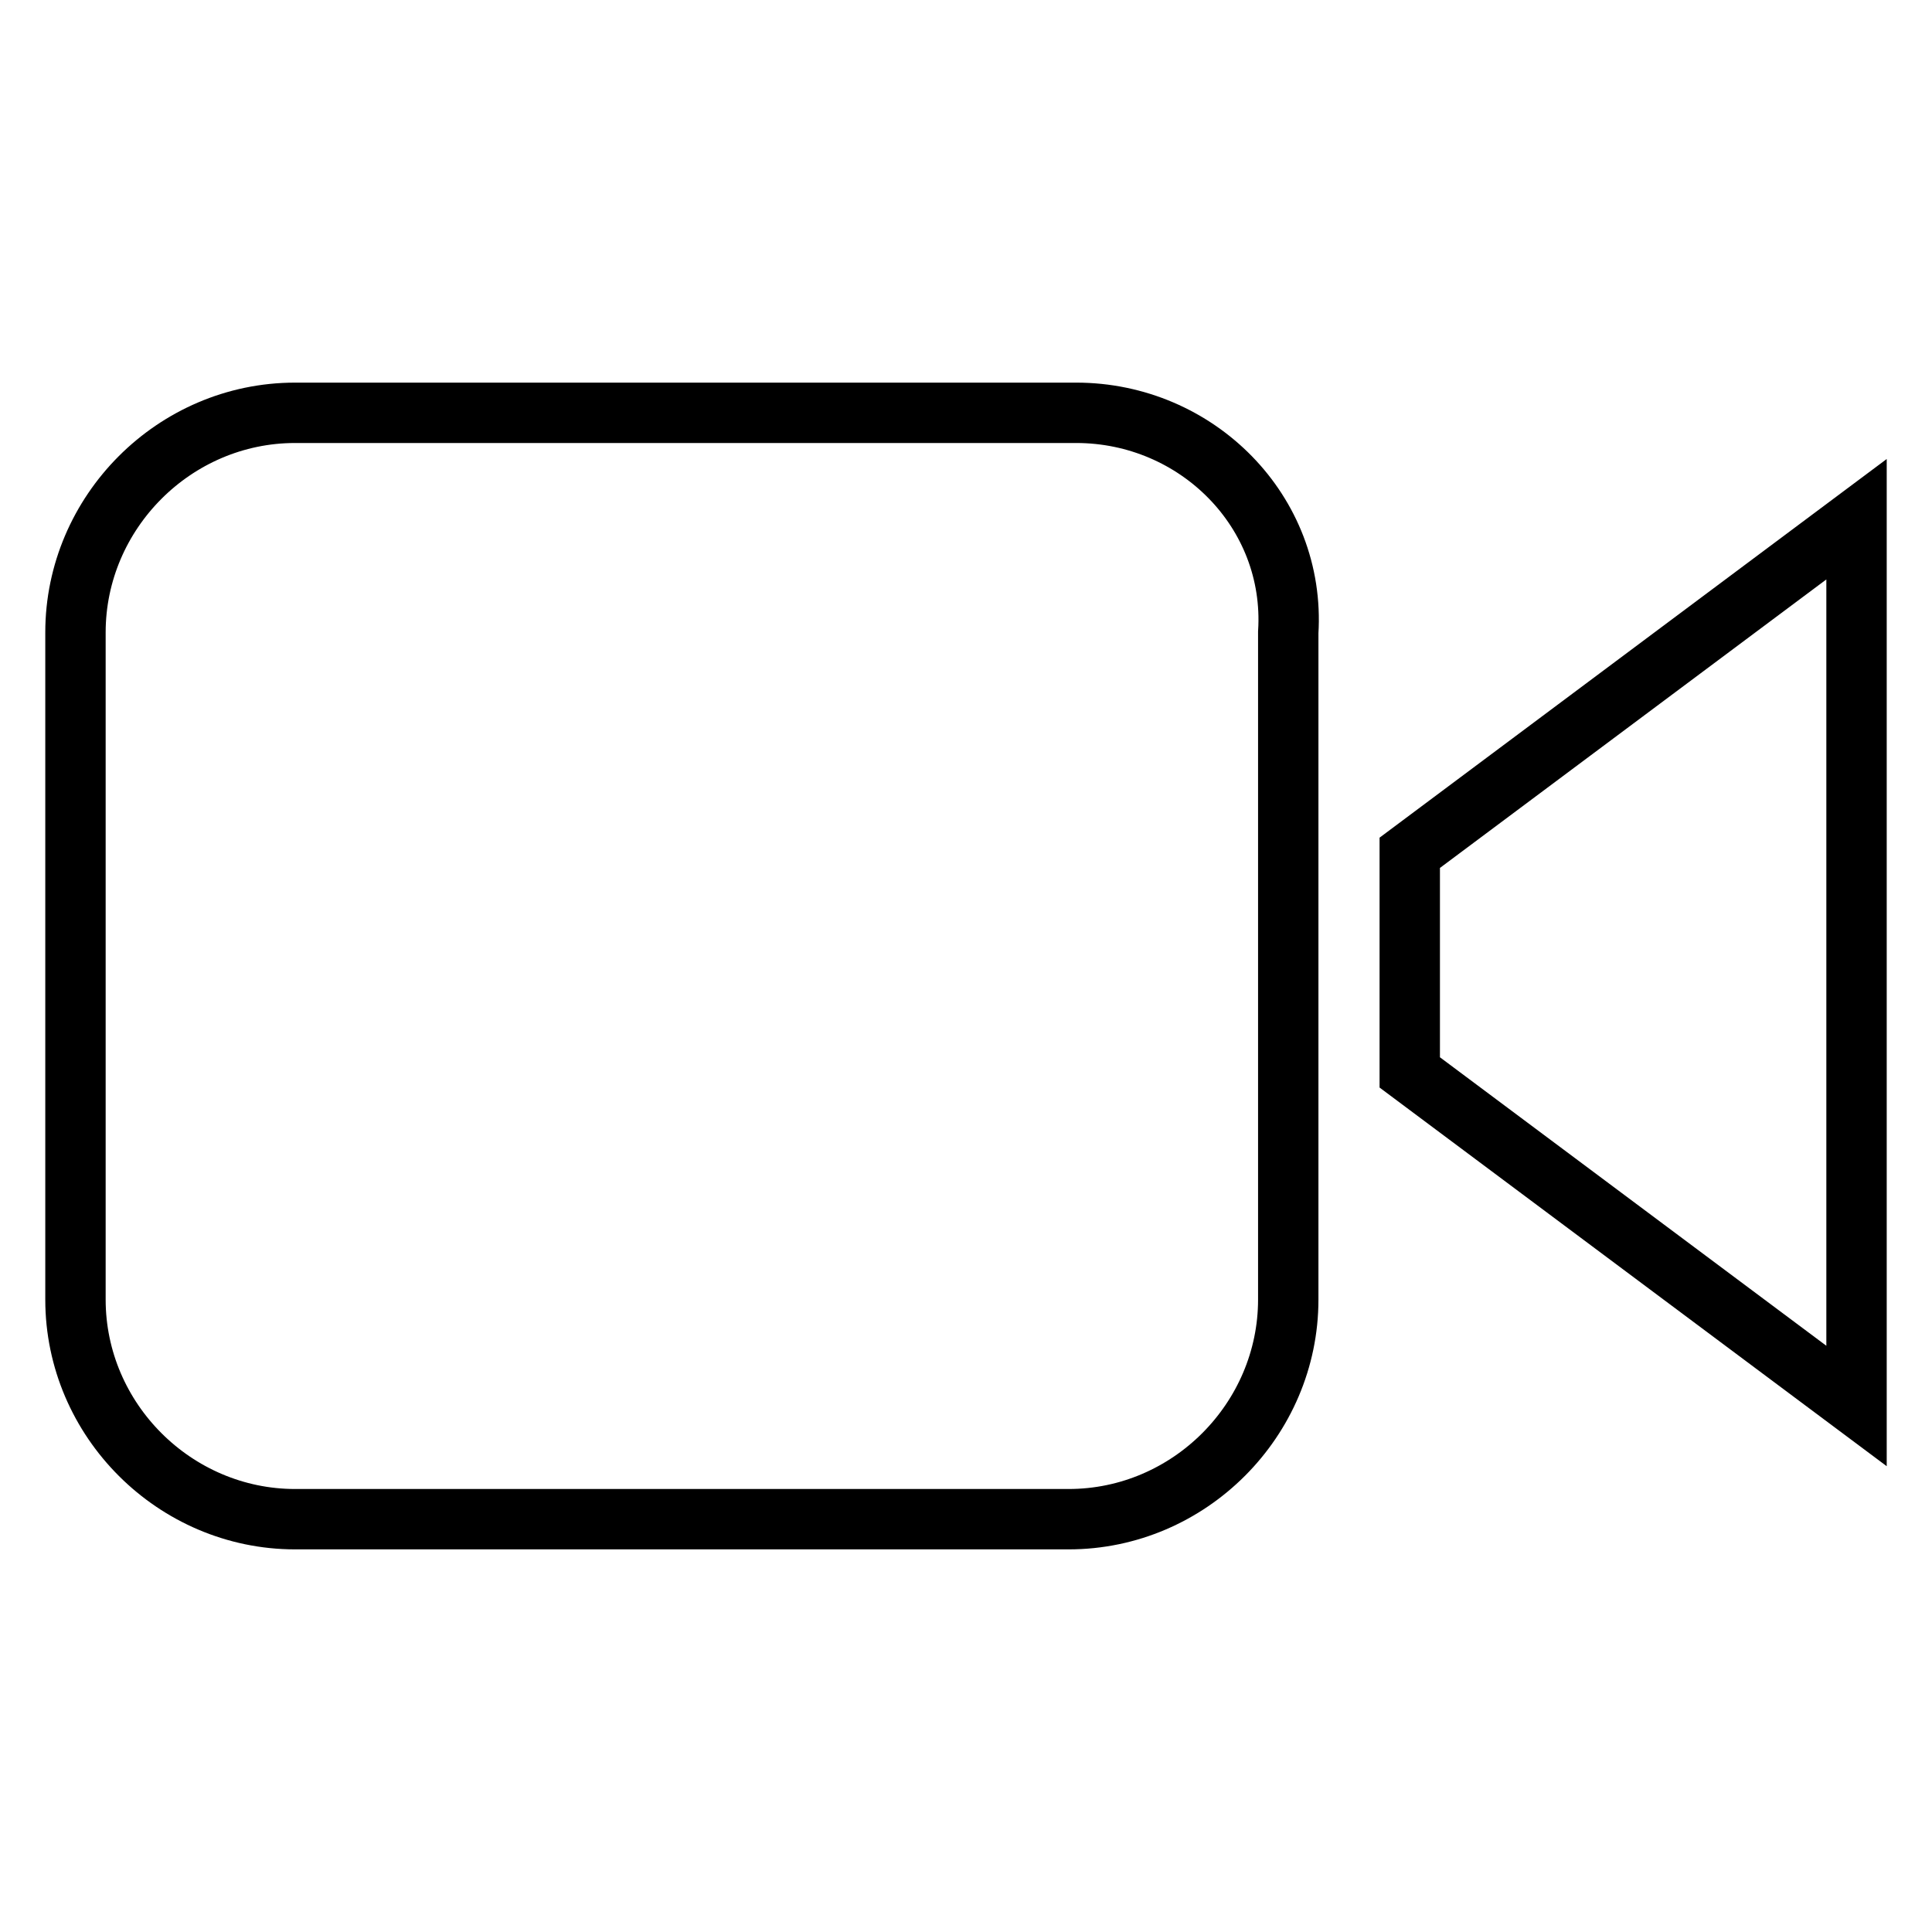
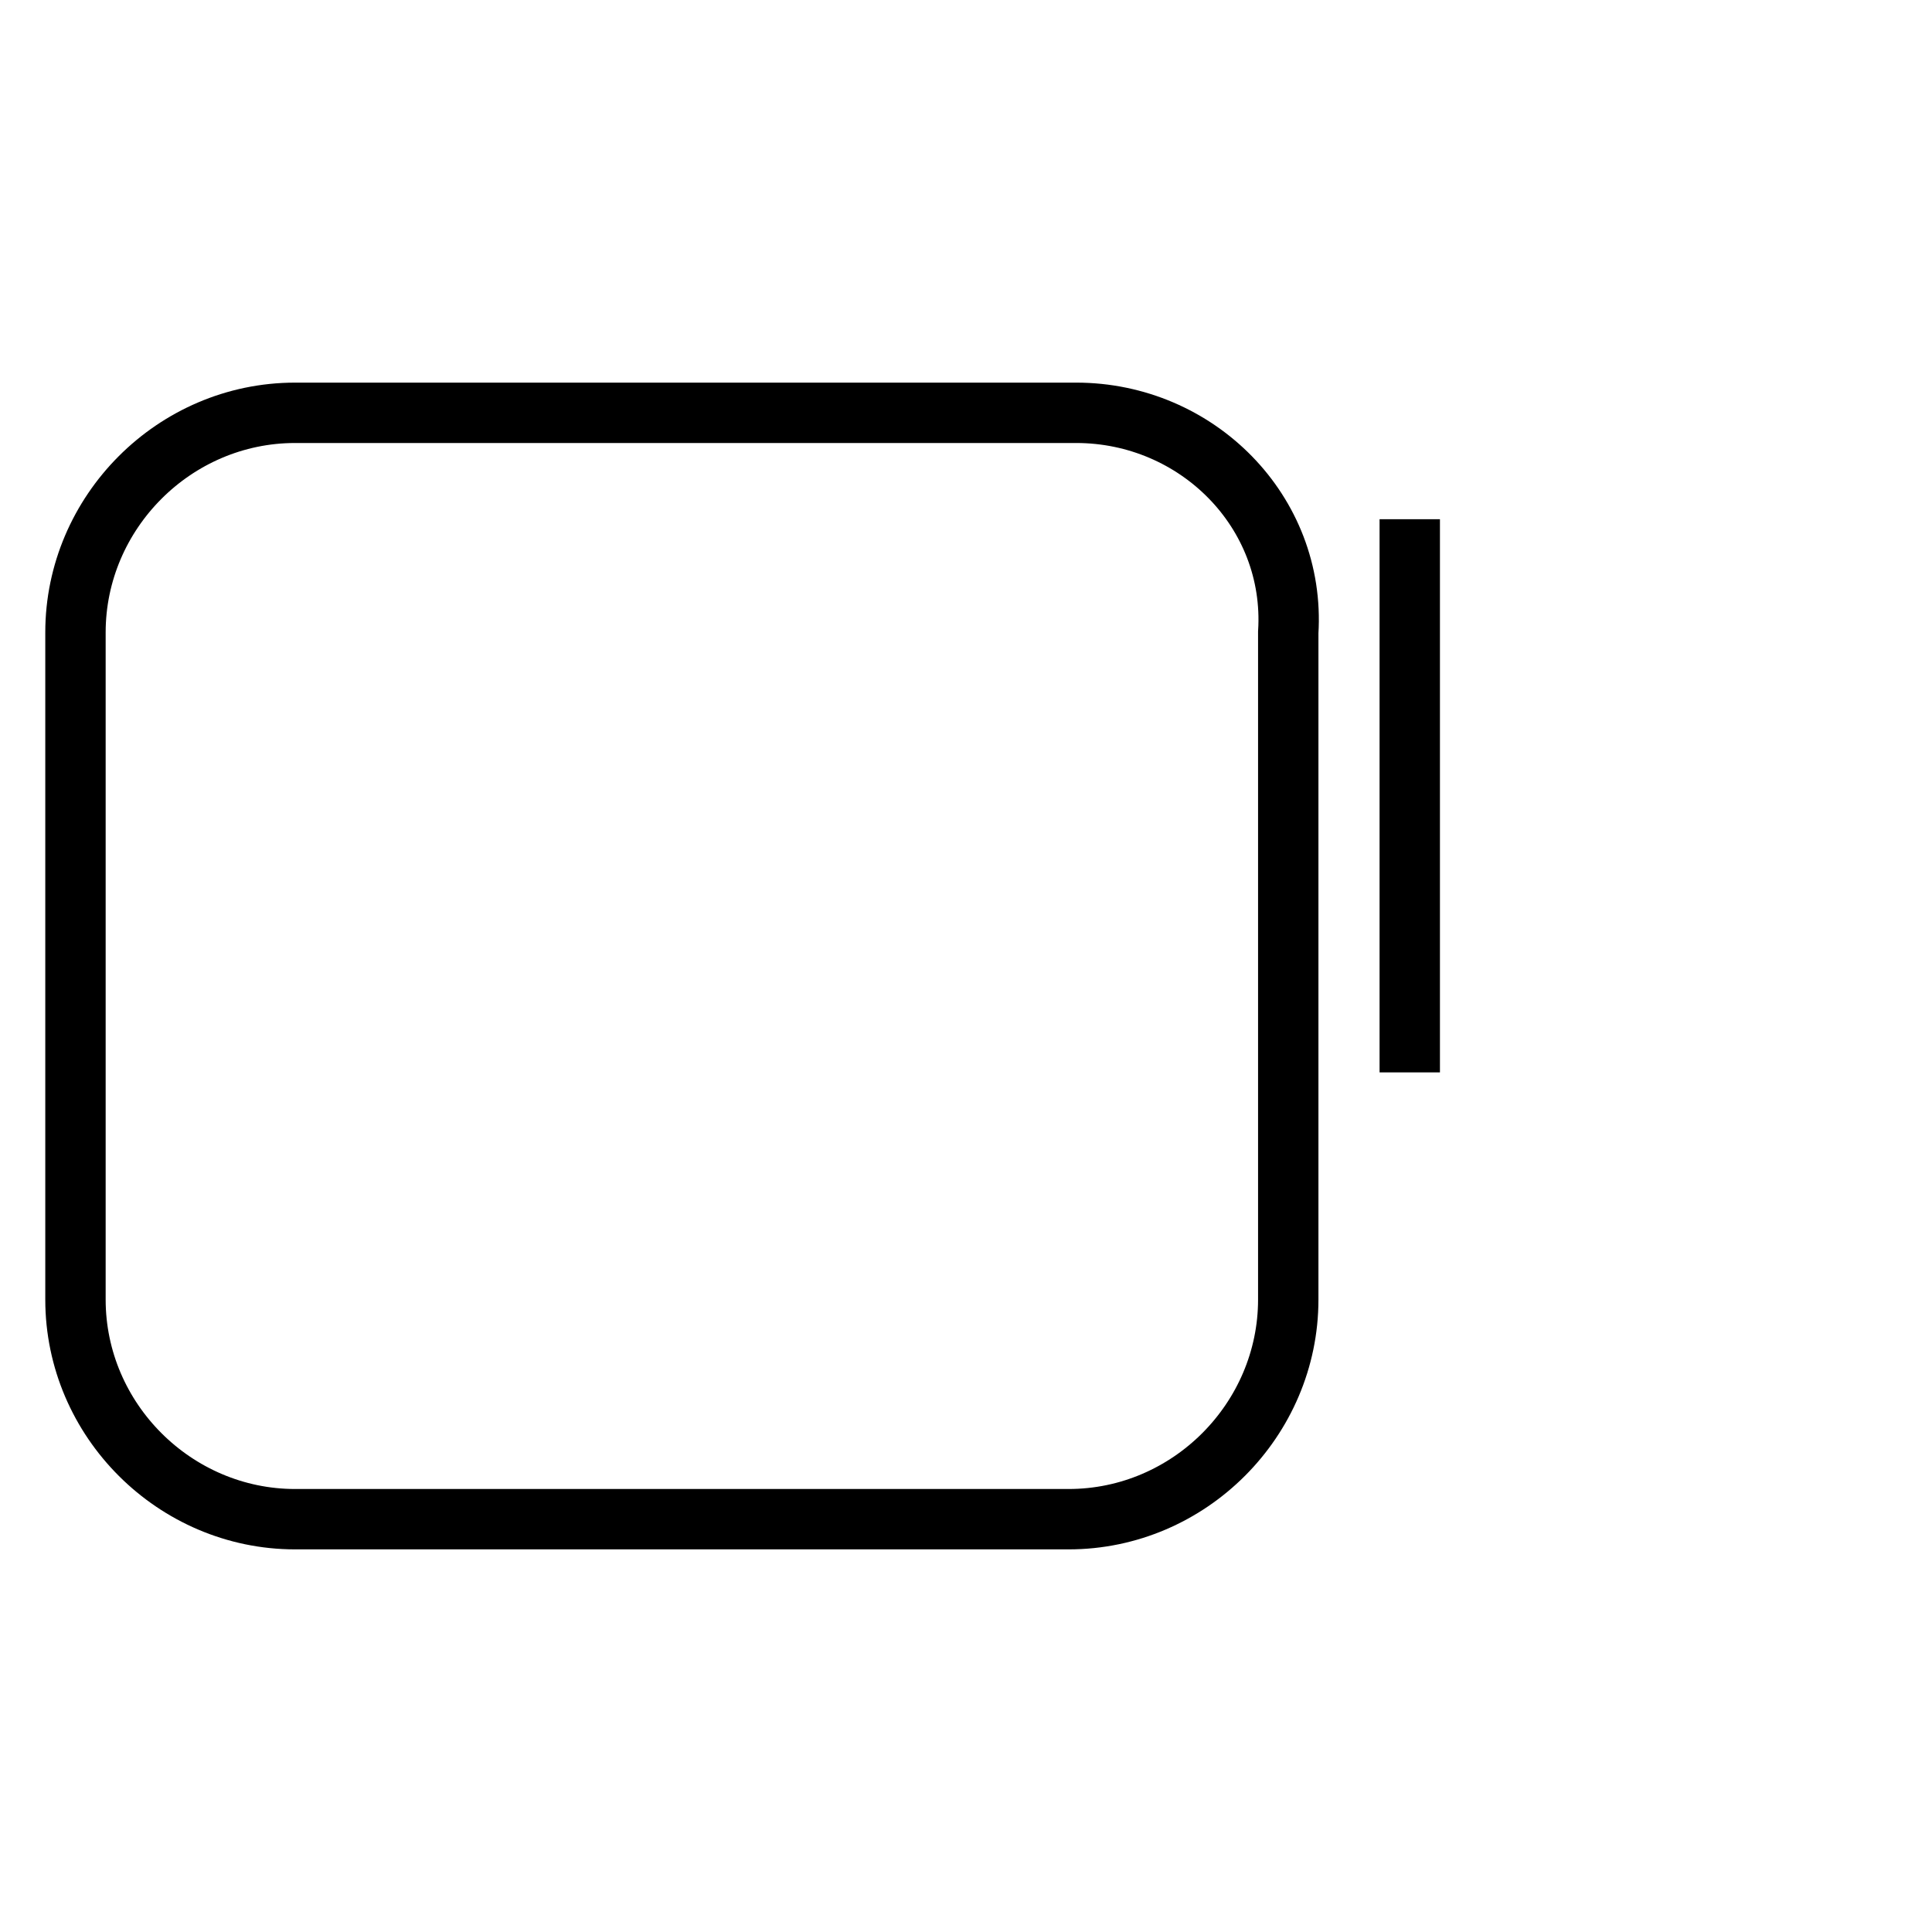
<svg xmlns="http://www.w3.org/2000/svg" version="1.1" x="0px" y="0px" viewBox="0 0 256 256" enable-background="new 0 0 256 256" xml:space="preserve">
  <g>
-     <path stroke-width="8" fill-opacity="0" stroke="#000000" d="M142.6,54.7H39.1c-16,0-29.1,13.2-29.1,29.1v88.4c0,16,13.2,29.1,29.1,29.1h102.5c16,0,29.1-13.2,29.1-29.1 V83.8C171.7,67.8,158.6,54.7,142.6,54.7z M186.8,113v29.1l59.2,44.2V68.8L186.8,113z" />
+     <path stroke-width="8" fill-opacity="0" stroke="#000000" d="M142.6,54.7H39.1c-16,0-29.1,13.2-29.1,29.1v88.4c0,16,13.2,29.1,29.1,29.1h102.5c16,0,29.1-13.2,29.1-29.1 V83.8C171.7,67.8,158.6,54.7,142.6,54.7z M186.8,113v29.1V68.8L186.8,113z" />
  </g>
</svg>